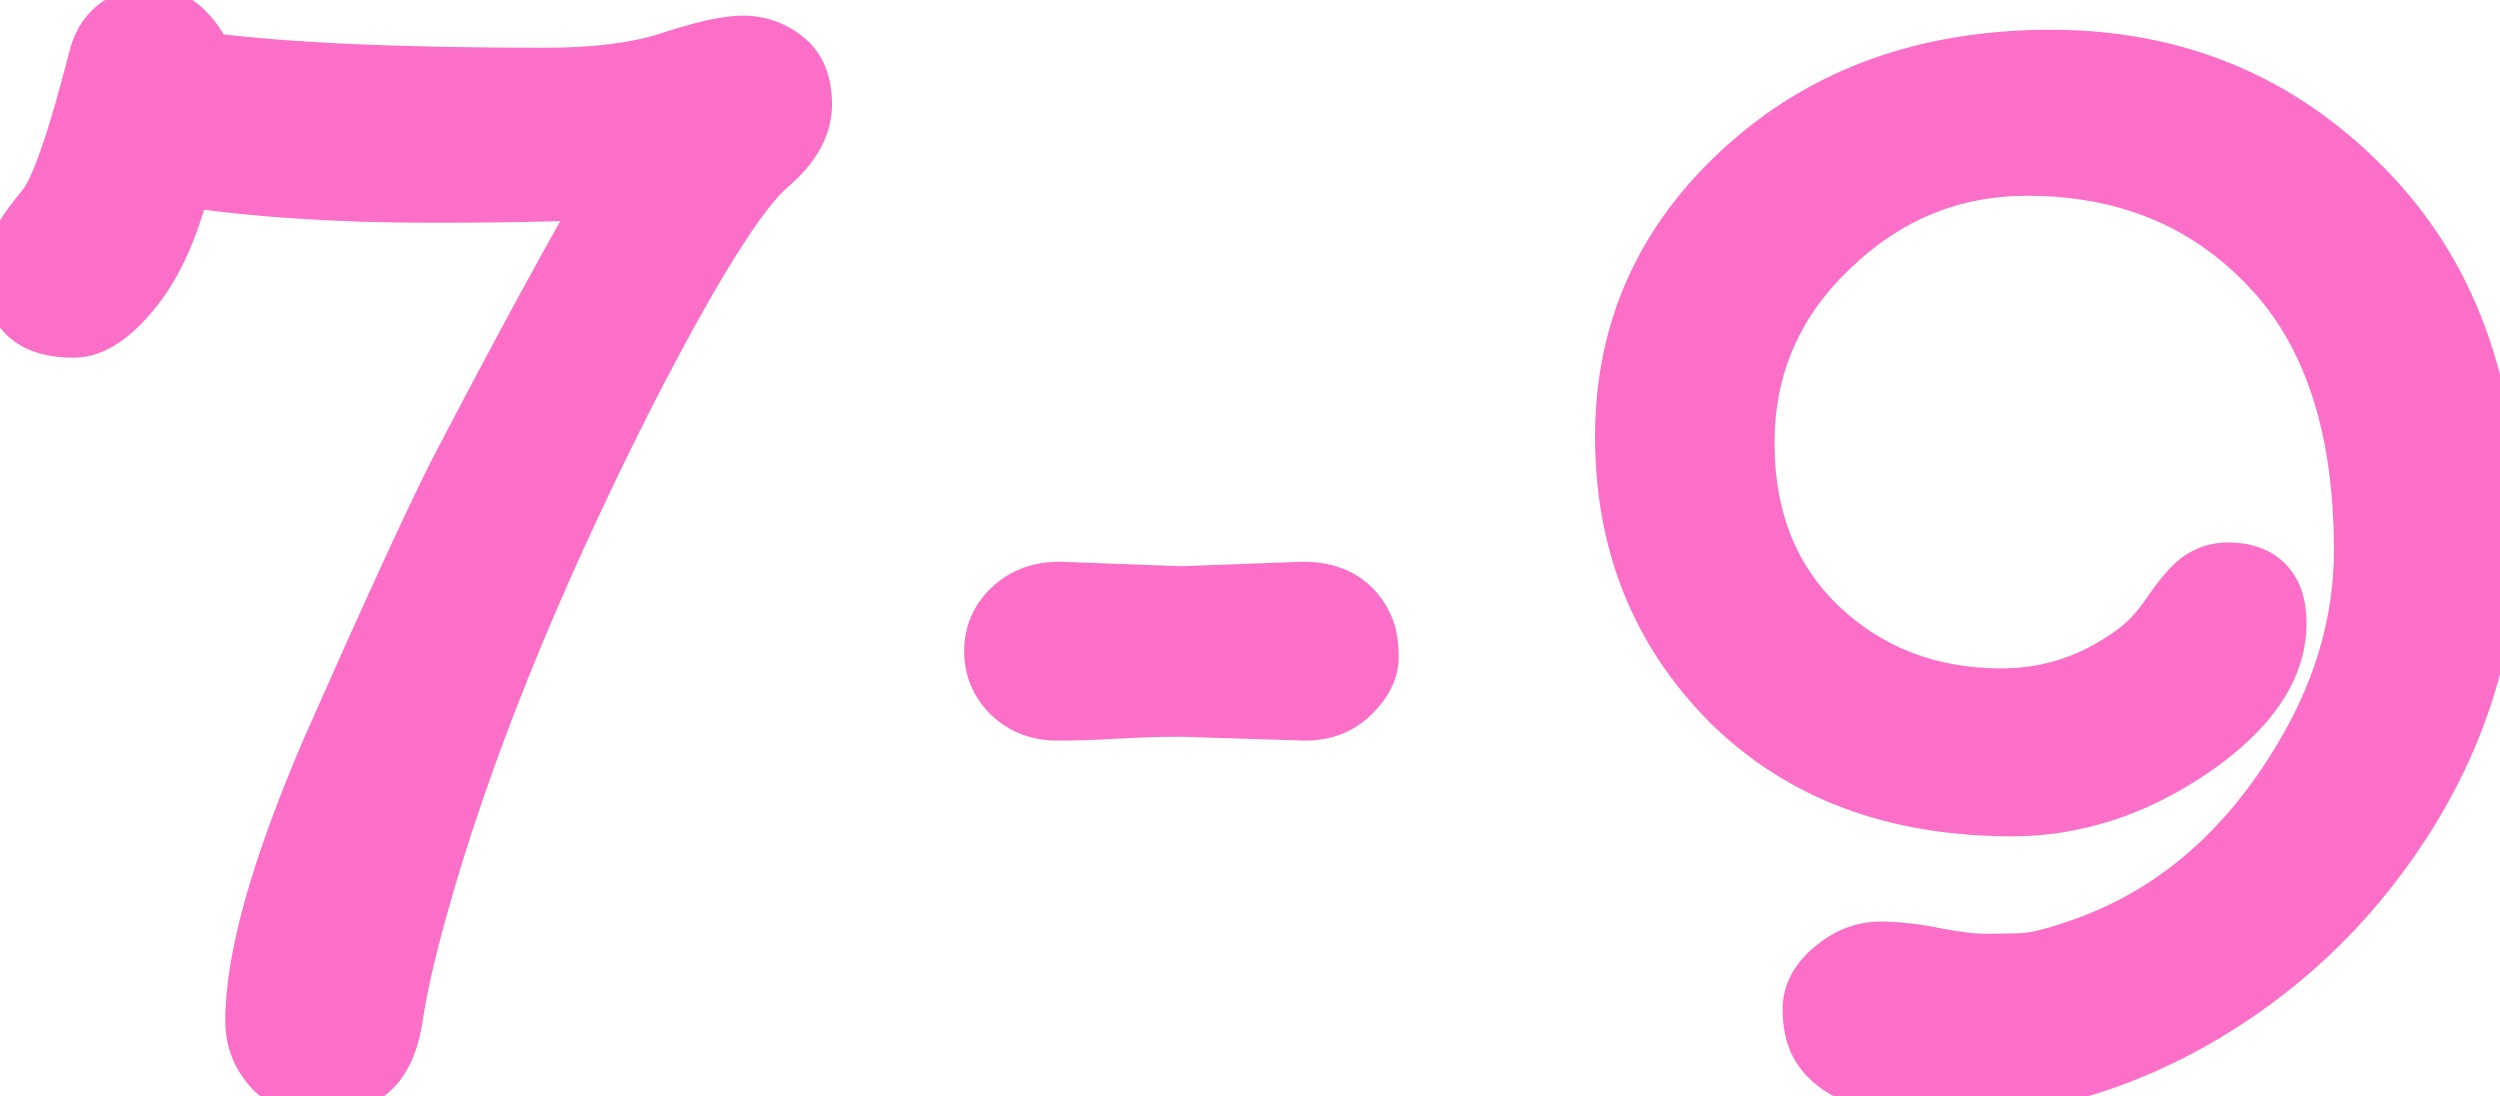
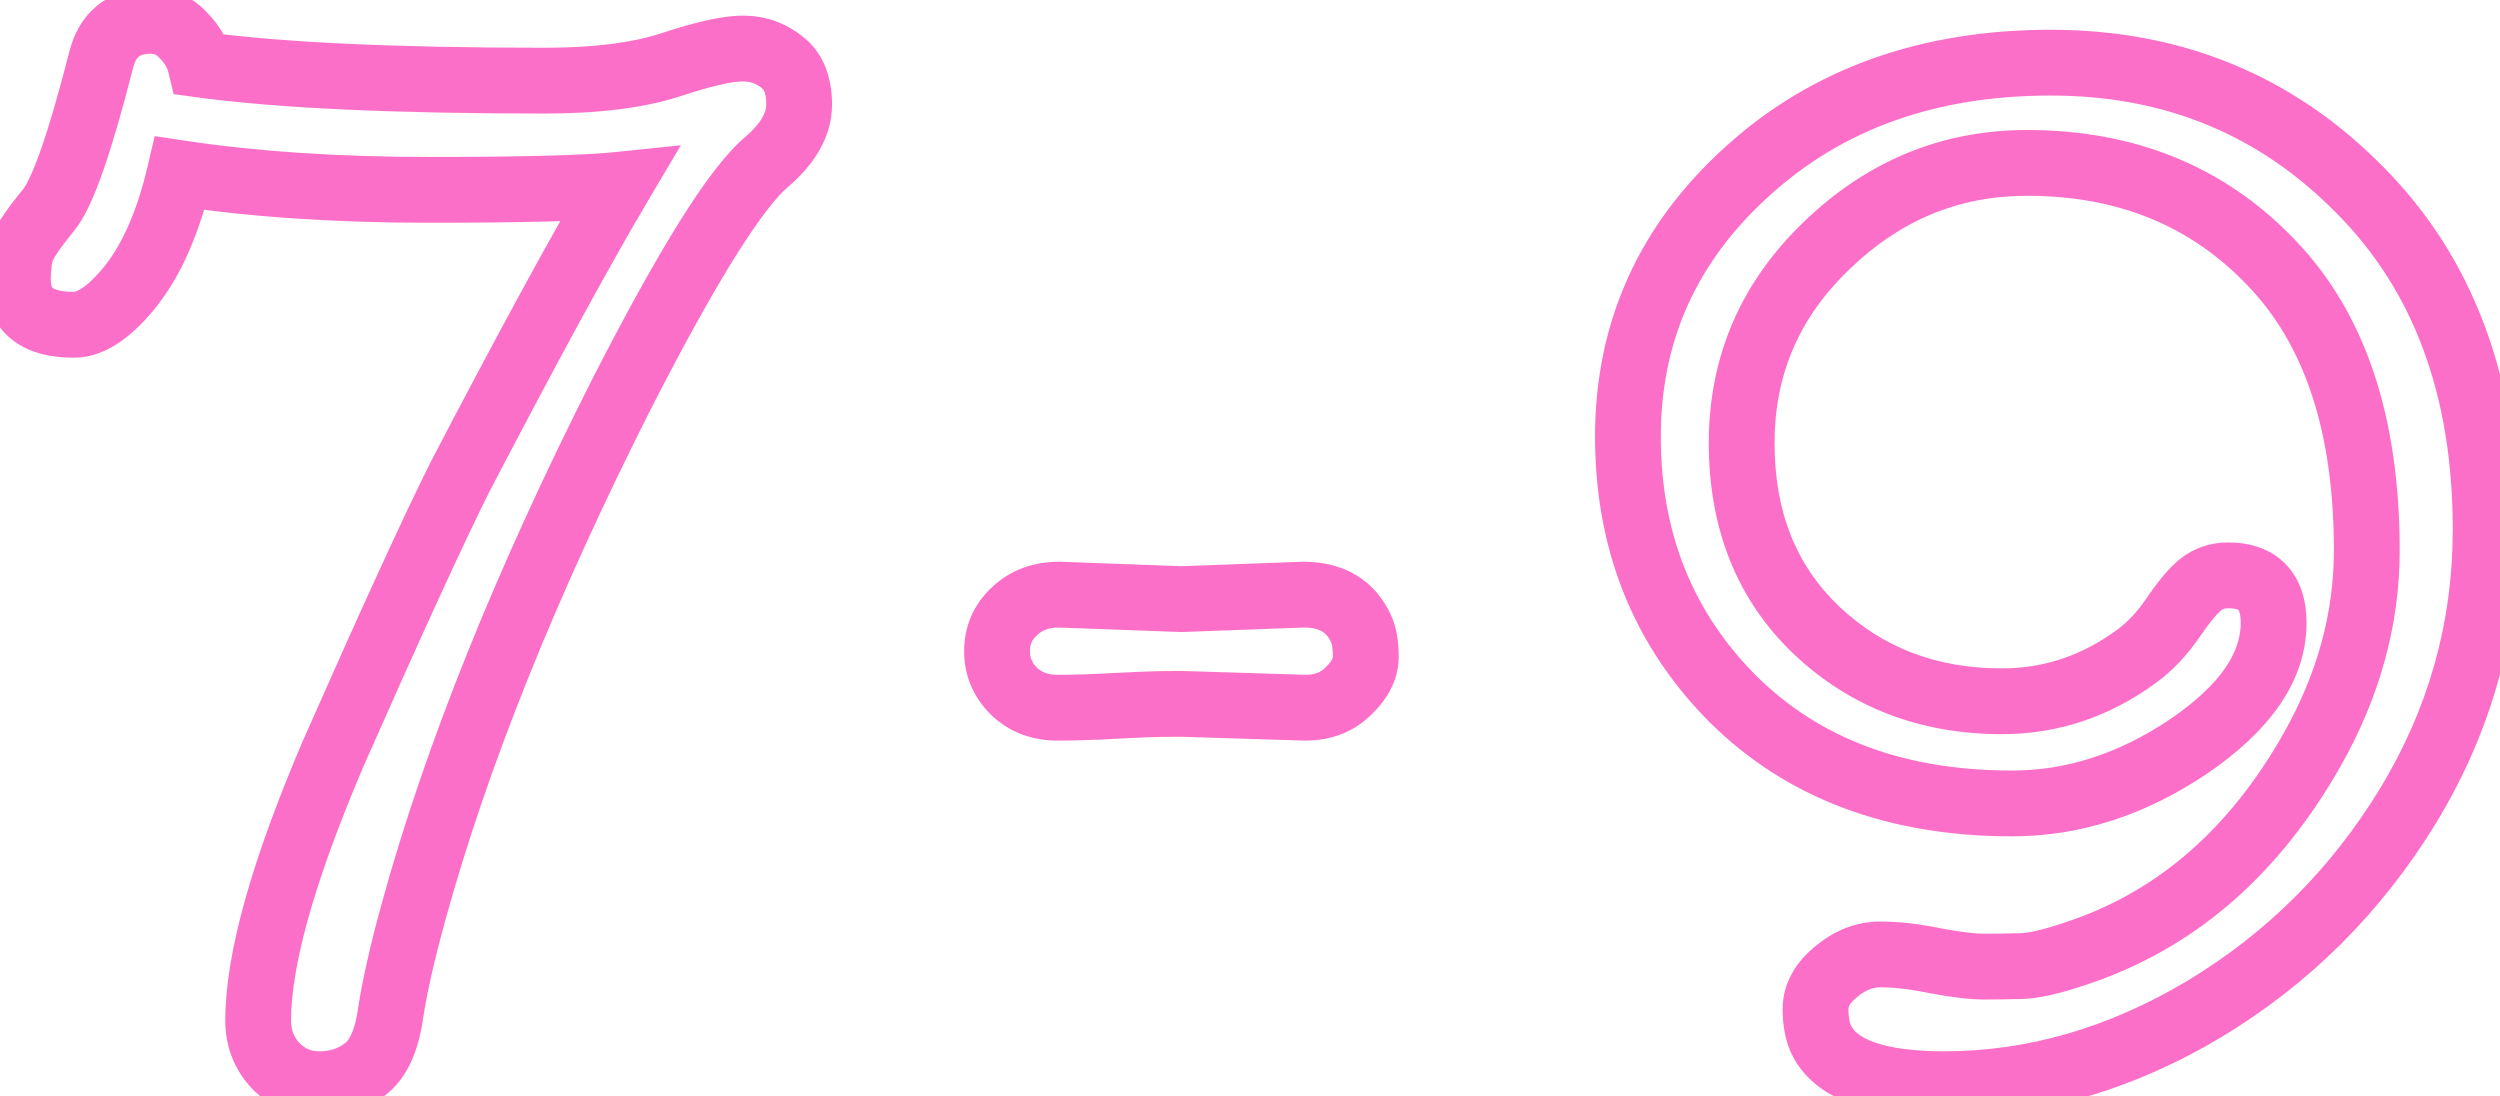
<svg xmlns="http://www.w3.org/2000/svg" width="114" height="50" viewBox="0 0 114 50" fill="none">
-   <path d="M3.365 14.81C1.666 14.81 0.816 14.117 0.816 12.73C0.816 12.086 0.895 11.588 1.051 11.236C1.227 10.865 1.617 10.309 2.223 9.566C2.848 8.805 3.639 6.549 4.596 2.799C4.889 1.568 5.65 0.953 6.881 0.953C7.467 0.953 7.955 1.168 8.346 1.598C8.756 2.008 9.02 2.457 9.137 2.945C12.73 3.434 17.965 3.678 24.84 3.678C27.203 3.678 29.127 3.434 30.611 2.945C32.096 2.457 33.18 2.213 33.863 2.213C34.547 2.213 35.143 2.418 35.65 2.828C36.178 3.219 36.441 3.863 36.441 4.762C36.441 5.66 35.953 6.529 34.977 7.369C33.57 8.541 31.363 12.066 28.355 17.945C23.98 26.598 20.816 34.469 18.863 41.559C18.355 43.395 18.004 44.947 17.809 46.217C17.633 47.467 17.242 48.316 16.637 48.766C16.051 49.215 15.357 49.44 14.557 49.44C13.775 49.44 13.111 49.156 12.565 48.59C12.037 48.023 11.773 47.34 11.773 46.539C11.773 43.766 12.906 39.723 15.172 34.41C17.828 28.395 19.762 24.176 20.973 21.754C24.059 15.836 26.48 11.393 28.238 8.424C26.734 8.58 23.854 8.658 19.596 8.658C15.357 8.658 11.559 8.404 8.199 7.896C7.691 10.065 6.959 11.764 6.002 12.994C5.045 14.205 4.166 14.81 3.365 14.81ZM59.527 32.272L53.873 32.096C53.17 32.096 52.613 32.105 52.203 32.125L50.914 32.184C49.918 32.242 49.02 32.272 48.219 32.272C47.418 32.272 46.754 32.018 46.227 31.51C45.719 31.002 45.465 30.396 45.465 29.693C45.465 28.971 45.728 28.365 46.256 27.877C46.783 27.369 47.467 27.115 48.307 27.115L53.873 27.32L59.44 27.115C60.728 27.115 61.607 27.643 62.076 28.697C62.213 29.01 62.281 29.43 62.281 29.957C62.281 30.484 62.018 31.002 61.49 31.51C60.982 32.018 60.328 32.272 59.527 32.272ZM101.598 26.236C102.984 26.236 103.678 26.959 103.678 28.404C103.678 30.396 102.389 32.272 99.811 34.029C97.232 35.768 94.547 36.637 91.754 36.637C86.461 36.637 82.213 35.045 79.01 31.861C75.826 28.658 74.234 24.674 74.234 19.908C74.234 15.123 76.051 11.09 79.684 7.809C83.316 4.508 87.926 2.857 93.512 2.857C99.098 2.857 103.795 4.791 107.604 8.658C111.432 12.506 113.346 17.672 113.346 24.156C113.346 28.668 112.164 32.867 109.801 36.754C107.438 40.621 104.342 43.707 100.514 46.012C96.686 48.297 92.731 49.44 88.648 49.44C85.621 49.44 83.766 48.785 83.082 47.477C82.887 47.105 82.789 46.617 82.789 46.012C82.789 45.387 83.102 44.82 83.727 44.312C84.352 43.785 85.025 43.522 85.748 43.522C86.49 43.522 87.33 43.619 88.268 43.815C89.205 43.99 89.947 44.078 90.494 44.078C91.041 44.078 91.637 44.068 92.281 44.049C92.945 44.01 93.922 43.756 95.211 43.287C99.449 41.744 102.848 38.727 105.406 34.234C107.086 31.285 107.926 28.238 107.926 25.094C107.926 19.352 106.471 14.977 103.561 11.969C100.67 8.941 96.959 7.428 92.428 7.428C88.951 7.428 85.914 8.678 83.316 11.178C80.719 13.658 79.42 16.666 79.42 20.201C79.42 23.736 80.562 26.588 82.848 28.756C85.133 30.904 87.945 31.979 91.285 31.979C93.531 31.979 95.592 31.285 97.467 29.898C98.072 29.449 98.619 28.863 99.107 28.141C99.615 27.398 100.035 26.9 100.367 26.646C100.719 26.373 101.129 26.236 101.598 26.236Z" fill="#FC6FC8" />
-   <path d="M1.051 11.236L-0.305 10.594L-0.313 10.611L-0.32 10.627L1.051 11.236ZM2.223 9.566L1.063 8.615L1.06 8.618L2.223 9.566ZM4.596 2.799L6.049 3.17L6.052 3.158L6.055 3.146L4.596 2.799ZM8.346 1.598L7.236 2.607L7.26 2.633L7.285 2.658L8.346 1.598ZM9.137 2.945L7.678 3.295L7.918 4.293L8.935 4.432L9.137 2.945ZM30.611 2.945L31.08 4.37L30.611 2.945ZM35.65 2.828L34.708 3.995L34.732 4.015L34.758 4.033L35.65 2.828ZM34.977 7.369L35.937 8.521L35.946 8.514L35.955 8.506L34.977 7.369ZM28.355 17.945L27.02 17.262L27.017 17.268L28.355 17.945ZM18.863 41.559L20.309 41.959L20.309 41.957L18.863 41.559ZM17.809 46.217L16.326 45.989L16.325 45.998L16.323 46.008L17.809 46.217ZM16.637 48.766L15.743 47.561L15.733 47.568L15.724 47.575L16.637 48.766ZM12.565 48.59L11.467 49.612L11.476 49.622L11.485 49.632L12.565 48.59ZM15.172 34.41L13.8 33.804L13.796 33.813L13.792 33.822L15.172 34.41ZM20.973 21.754L19.643 21.06L19.637 21.072L19.631 21.083L20.973 21.754ZM28.238 8.424L29.529 9.188L31.047 6.624L28.083 6.932L28.238 8.424ZM8.199 7.896L8.423 6.413L7.054 6.206L6.739 7.554L8.199 7.896ZM6.002 12.994L7.179 13.924L7.186 13.915L6.002 12.994ZM3.365 13.31C2.681 13.31 2.447 13.165 2.402 13.128C2.389 13.117 2.378 13.107 2.364 13.073C2.347 13.03 2.316 12.927 2.316 12.73H-0.684C-0.684 13.745 -0.358 14.748 0.505 15.453C1.31 16.11 2.35 16.311 3.365 16.311V13.31ZM2.316 12.73C2.316 12.173 2.389 11.918 2.421 11.845L-0.32 10.627C-0.6 11.258 -0.684 11.999 -0.684 12.73H2.316ZM2.406 11.879C2.497 11.688 2.782 11.254 3.385 10.515L1.06 8.618C0.453 9.363 -0.044 10.043 -0.305 10.594L2.406 11.879ZM3.382 10.518C3.881 9.91 4.306 8.923 4.7 7.8C5.116 6.613 5.566 5.065 6.049 3.17L3.142 2.428C2.669 4.283 2.244 5.737 1.869 6.807C1.472 7.939 1.189 8.461 1.063 8.615L3.382 10.518ZM6.055 3.146C6.147 2.759 6.273 2.627 6.329 2.581C6.381 2.54 6.519 2.453 6.881 2.453V-0.547C6.013 -0.547 5.154 -0.326 4.444 0.248C3.738 0.818 3.337 1.608 3.136 2.451L6.055 3.146ZM6.881 2.453C7.049 2.453 7.132 2.493 7.236 2.607L9.456 0.589C8.778 -0.157 7.885 -0.547 6.881 -0.547V2.453ZM7.285 2.658C7.53 2.904 7.635 3.116 7.678 3.295L10.595 2.595C10.404 1.798 9.981 1.112 9.406 0.537L7.285 2.658ZM8.935 4.432C12.631 4.934 17.946 5.178 24.84 5.178V2.178C17.984 2.178 12.83 1.933 9.339 1.459L8.935 4.432ZM24.84 5.178C27.29 5.178 29.388 4.927 31.08 4.37L30.143 1.52C28.866 1.94 27.117 2.178 24.84 2.178V5.178ZM31.08 4.37C32.557 3.884 33.441 3.713 33.863 3.713V0.713C32.919 0.713 31.634 1.03 30.143 1.52L31.08 4.37ZM33.863 3.713C34.221 3.713 34.48 3.811 34.708 3.995L36.593 1.661C35.805 1.025 34.872 0.713 33.863 0.713V3.713ZM34.758 4.033C34.773 4.045 34.941 4.15 34.941 4.762H37.941C37.941 3.577 37.582 2.392 36.543 1.623L34.758 4.033ZM34.941 4.762C34.941 5.06 34.792 5.55 33.998 6.232L35.955 8.506C37.114 7.509 37.941 6.261 37.941 4.762H34.941ZM34.016 6.217C33.114 6.969 32.103 8.326 30.995 10.096C29.86 11.91 28.534 14.304 27.02 17.262L29.691 18.628C31.185 15.708 32.467 13.399 33.538 11.688C34.637 9.933 35.433 8.941 35.937 8.521L34.016 6.217ZM27.017 17.268C22.61 25.983 19.404 33.949 17.417 41.16L20.309 41.957C22.229 34.988 25.351 27.212 29.694 18.622L27.017 17.268ZM17.418 41.159C16.901 43.027 16.533 44.641 16.326 45.989L19.291 46.445C19.474 45.254 19.81 43.762 20.309 41.959L17.418 41.159ZM16.323 46.008C16.168 47.114 15.866 47.47 15.743 47.561L17.53 49.97C18.618 49.163 19.098 47.82 19.294 46.426L16.323 46.008ZM15.724 47.575C15.423 47.806 15.057 47.94 14.557 47.94V50.94C15.658 50.94 16.679 50.623 17.549 49.956L15.724 47.575ZM14.557 47.94C14.186 47.94 13.91 47.824 13.644 47.548L11.485 49.632C12.312 50.488 13.365 50.94 14.557 50.94V47.94ZM13.662 47.568C13.403 47.289 13.273 46.975 13.273 46.539H10.273C10.273 47.705 10.671 48.758 11.467 49.612L13.662 47.568ZM13.273 46.539C13.273 44.088 14.298 40.283 16.552 34.999L13.792 33.822C11.514 39.162 10.273 43.443 10.273 46.539H13.273ZM16.544 35.016C19.2 29 21.121 24.811 22.314 22.425L19.631 21.083C18.402 23.541 16.456 27.789 13.8 33.804L16.544 35.016ZM22.303 22.448C25.385 16.536 27.792 12.121 29.529 9.188L26.948 7.66C25.169 10.664 22.732 15.136 19.643 21.06L22.303 22.448ZM28.083 6.932C26.668 7.079 23.863 7.158 19.596 7.158V10.158C23.844 10.158 26.8 10.081 28.393 9.916L28.083 6.932ZM19.596 7.158C15.415 7.158 11.693 6.908 8.423 6.413L7.975 9.38C11.424 9.901 15.3 10.158 19.596 10.158V7.158ZM6.739 7.554C6.261 9.595 5.598 11.07 4.818 12.073L7.186 13.915C8.32 12.457 9.122 10.534 9.66 8.239L6.739 7.554ZM4.825 12.064C3.911 13.221 3.423 13.31 3.365 13.31V16.311C4.909 16.311 6.179 15.189 7.179 13.924L4.825 12.064ZM59.527 32.272L59.481 33.771L59.504 33.772H59.527V32.272ZM53.873 32.096L53.92 30.596L53.896 30.596H53.873V32.096ZM52.203 32.125L52.271 33.623L52.275 33.623L52.203 32.125ZM50.914 32.184L50.846 30.685L50.836 30.686L50.826 30.686L50.914 32.184ZM46.227 31.51L45.166 32.57L45.176 32.58L45.186 32.59L46.227 31.51ZM46.256 27.877L47.275 28.978L47.286 28.968L47.296 28.957L46.256 27.877ZM48.307 27.115L48.362 25.616L48.334 25.615H48.307V27.115ZM53.873 27.32L53.818 28.819L53.873 28.821L53.928 28.819L53.873 27.32ZM59.44 27.115V25.615H59.412L59.384 25.616L59.44 27.115ZM62.076 28.697L63.45 28.096L63.447 28.088L62.076 28.697ZM61.49 31.51L60.45 30.429L60.44 30.439L60.43 30.449L61.49 31.51ZM59.574 30.772L53.92 30.596L53.826 33.595L59.481 33.771L59.574 30.772ZM53.873 30.596C53.16 30.596 52.577 30.605 52.132 30.627L52.275 33.623C52.65 33.605 53.18 33.596 53.873 33.596V30.596ZM52.135 30.627L50.846 30.685L50.982 33.682L52.271 33.623L52.135 30.627ZM50.826 30.686C49.852 30.743 48.984 30.771 48.219 30.771V33.772C49.055 33.772 49.983 33.741 51.002 33.681L50.826 30.686ZM48.219 30.771C47.766 30.771 47.487 30.642 47.267 30.429L45.186 32.59C46.02 33.394 47.07 33.772 48.219 33.772V30.771ZM47.287 30.449C47.054 30.216 46.965 29.989 46.965 29.693H43.965C43.965 30.804 44.383 31.788 45.166 32.57L47.287 30.449ZM46.965 29.693C46.965 29.386 47.056 29.18 47.275 28.978L45.237 26.776C44.401 27.55 43.965 28.555 43.965 29.693H46.965ZM47.296 28.957C47.503 28.759 47.793 28.615 48.307 28.615V25.615C47.14 25.615 46.064 25.98 45.215 26.797L47.296 28.957ZM48.251 28.614L53.818 28.819L53.928 25.821L48.362 25.616L48.251 28.614ZM53.928 28.819L59.495 28.614L59.384 25.616L53.818 25.821L53.928 28.819ZM59.44 28.615C59.881 28.615 60.14 28.705 60.294 28.797C60.436 28.882 60.58 29.024 60.706 29.306L63.447 28.088C63.104 27.316 62.574 26.666 61.837 26.224C61.112 25.789 60.286 25.615 59.44 25.615V28.615ZM60.702 29.299C60.723 29.346 60.781 29.535 60.781 29.957H63.781C63.781 29.324 63.703 28.673 63.45 28.096L60.702 29.299ZM60.781 29.957C60.781 29.961 60.782 29.99 60.747 30.06C60.708 30.137 60.623 30.262 60.45 30.429L62.531 32.59C63.235 31.912 63.781 31.03 63.781 29.957H60.781ZM60.43 30.449C60.237 30.642 59.98 30.771 59.527 30.771V33.772C60.676 33.772 61.728 33.393 62.551 32.57L60.43 30.449ZM99.811 34.029L100.649 35.273L100.656 35.269L99.811 34.029ZM79.01 31.861L77.946 32.919L77.952 32.925L79.01 31.861ZM79.684 7.809L80.689 8.922L80.692 8.919L79.684 7.809ZM107.604 8.658L106.535 9.711L106.54 9.716L107.604 8.658ZM109.801 36.754L111.081 37.536L111.082 37.533L109.801 36.754ZM100.514 46.012L101.283 47.3L101.287 47.297L100.514 46.012ZM83.082 47.477L84.412 46.782L84.409 46.778L83.082 47.477ZM83.727 44.312L84.672 45.477L84.683 45.468L84.694 45.459L83.727 44.312ZM88.268 43.815L87.962 45.283L87.976 45.286L87.991 45.289L88.268 43.815ZM92.281 44.049L92.327 45.548L92.348 45.547L92.369 45.546L92.281 44.049ZM95.211 43.287L95.724 44.697L95.724 44.697L95.211 43.287ZM105.406 34.234L106.71 34.977L106.71 34.977L105.406 34.234ZM103.561 11.969L102.476 13.005L102.483 13.012L103.561 11.969ZM83.316 11.178L84.352 12.263L84.357 12.258L83.316 11.178ZM82.848 28.756L81.815 29.844L81.82 29.849L82.848 28.756ZM97.467 29.898L98.359 31.104L98.361 31.103L97.467 29.898ZM99.107 28.141L97.869 27.294L97.865 27.301L99.107 28.141ZM100.367 26.646L101.278 27.838L101.288 27.831L100.367 26.646ZM101.598 27.736C101.818 27.736 101.949 27.766 102.015 27.789C102.047 27.8 102.064 27.809 102.07 27.813C102.073 27.815 102.075 27.816 102.075 27.817C102.075 27.817 102.075 27.817 102.075 27.817C102.075 27.817 102.075 27.817 102.075 27.817C102.075 27.817 102.075 27.817 102.075 27.817C102.075 27.817 102.075 27.817 102.075 27.817C102.075 27.817 102.076 27.817 102.076 27.817C102.076 27.818 102.077 27.818 102.077 27.819C102.079 27.821 102.082 27.825 102.085 27.832C102.093 27.844 102.105 27.869 102.119 27.913C102.148 28.002 102.178 28.158 102.178 28.404H105.178C105.178 27.466 104.953 26.483 104.24 25.74C103.516 24.985 102.538 24.736 101.598 24.736V27.736ZM102.178 28.404C102.178 29.667 101.374 31.148 98.966 32.79L100.656 35.269C103.403 33.395 105.178 31.126 105.178 28.404H102.178ZM98.972 32.786C96.612 34.377 94.215 35.137 91.754 35.137V38.137C94.879 38.137 97.852 37.159 100.649 35.273L98.972 32.786ZM91.754 35.137C86.784 35.137 82.941 33.654 80.067 30.797L77.952 32.925C81.485 36.436 86.138 38.137 91.754 38.137V35.137ZM80.074 30.804C77.186 27.899 75.734 24.302 75.734 19.908H72.734C72.734 25.046 74.466 29.418 77.946 32.919L80.074 30.804ZM75.734 19.908C75.734 15.558 77.363 11.926 80.689 8.922L78.678 6.695C74.739 10.254 72.734 14.688 72.734 19.908H75.734ZM80.692 8.919C84.011 5.904 88.244 4.357 93.512 4.357V1.357C87.608 1.357 82.622 3.112 78.675 6.698L80.692 8.919ZM93.512 4.357C98.709 4.357 103.017 6.139 106.535 9.711L108.672 7.606C104.573 3.443 99.486 1.357 93.512 1.357V4.357ZM106.54 9.716C110.035 13.229 111.846 17.986 111.846 24.156H114.846C114.846 17.358 112.828 11.783 108.667 7.6L106.54 9.716ZM111.846 24.156C111.846 28.391 110.741 32.321 108.519 35.975L111.082 37.533C113.587 33.414 114.846 28.945 114.846 24.156H111.846ZM108.521 35.972C106.282 39.636 103.358 42.548 99.74 44.727L101.287 47.297C105.325 44.866 108.593 41.606 111.081 37.536L108.521 35.972ZM99.745 44.724C96.127 46.883 92.435 47.94 88.648 47.94V50.94C93.026 50.94 97.244 49.71 101.283 47.3L99.745 44.724ZM88.648 47.94C87.223 47.94 86.191 47.783 85.485 47.534C84.794 47.29 84.526 47.001 84.412 46.782L81.752 48.171C82.322 49.261 83.323 49.953 84.487 50.363C85.638 50.769 87.046 50.94 88.648 50.94V47.94ZM84.409 46.778C84.367 46.697 84.289 46.474 84.289 46.012H81.289C81.289 46.76 81.407 47.514 81.755 48.175L84.409 46.778ZM84.289 46.012C84.289 45.963 84.289 45.789 84.672 45.477L82.781 43.148C81.915 43.852 81.289 44.811 81.289 46.012H84.289ZM84.694 45.459C85.086 45.128 85.426 45.022 85.748 45.022V42.022C84.625 42.022 83.617 42.442 82.759 43.166L84.694 45.459ZM85.748 45.022C86.363 45.022 87.097 45.103 87.962 45.283L88.573 42.346C87.563 42.135 86.618 42.022 85.748 42.022V45.022ZM87.991 45.289C88.963 45.471 89.811 45.578 90.494 45.578V42.578C90.084 42.578 89.447 42.509 88.544 42.34L87.991 45.289ZM90.494 45.578C91.059 45.578 91.67 45.568 92.327 45.548L92.236 42.55C91.604 42.569 91.023 42.578 90.494 42.578V45.578ZM92.369 45.546C93.263 45.494 94.411 45.174 95.724 44.697L94.698 41.877C93.433 42.337 92.628 42.526 92.193 42.551L92.369 45.546ZM95.724 44.697C100.345 43.014 104.002 39.73 106.71 34.977L104.103 33.492C101.693 37.723 98.553 40.474 94.698 41.878L95.724 44.697ZM106.71 34.977C108.508 31.82 109.426 28.519 109.426 25.094H106.426C106.426 27.957 105.664 30.75 104.103 33.492L106.71 34.977ZM109.426 25.094C109.426 19.11 107.907 14.304 104.639 10.926L102.483 13.012C105.034 15.649 106.426 19.593 106.426 25.094H109.426ZM104.645 10.933C101.447 7.583 97.331 5.928 92.428 5.928V8.928C96.587 8.928 99.893 10.3 102.476 13.005L104.645 10.933ZM92.428 5.928C88.548 5.928 85.142 7.339 82.276 10.097L84.357 12.258C86.686 10.016 89.355 8.928 92.428 8.928V5.928ZM82.281 10.093C79.392 12.851 77.92 16.249 77.92 20.201H80.92C80.92 17.083 82.046 14.465 84.352 12.263L82.281 10.093ZM77.92 20.201C77.92 24.092 79.194 27.357 81.815 29.844L83.88 27.668C81.931 25.819 80.92 23.38 80.92 20.201H77.92ZM81.82 29.849C84.403 32.277 87.591 33.478 91.285 33.478V30.479C88.3 30.479 85.863 29.532 83.875 27.663L81.82 29.849ZM91.285 33.478C93.865 33.478 96.236 32.674 98.359 31.104L96.575 28.692C94.948 29.896 93.197 30.479 91.285 30.479V33.478ZM98.361 31.103C99.122 30.538 99.782 29.822 100.35 28.98L97.865 27.301C97.457 27.905 97.023 28.36 96.573 28.694L98.361 31.103ZM100.345 28.988C100.842 28.261 101.15 27.936 101.278 27.838L99.456 25.455C98.921 25.864 98.388 26.535 97.87 27.294L100.345 28.988ZM101.288 27.831C101.362 27.773 101.444 27.736 101.598 27.736V24.736C100.814 24.736 100.076 24.973 99.446 25.462L101.288 27.831Z" fill="#FC6FC8" />
+   <path d="M1.051 11.236L-0.305 10.594L-0.313 10.611L-0.32 10.627L1.051 11.236ZM2.223 9.566L1.063 8.615L1.06 8.618L2.223 9.566ZM4.596 2.799L6.049 3.17L6.052 3.158L6.055 3.146L4.596 2.799ZM8.346 1.598L7.236 2.607L7.26 2.633L7.285 2.658L8.346 1.598ZM9.137 2.945L7.678 3.295L7.918 4.293L8.935 4.432L9.137 2.945ZM30.611 2.945L31.08 4.37L30.611 2.945ZM35.65 2.828L34.708 3.995L34.732 4.015L34.758 4.033L35.65 2.828ZM34.977 7.369L35.937 8.521L35.946 8.514L35.955 8.506L34.977 7.369ZM28.355 17.945L27.02 17.262L27.017 17.268L28.355 17.945ZM18.863 41.559L20.309 41.959L20.309 41.957L18.863 41.559ZM17.809 46.217L16.326 45.989L16.325 45.998L16.323 46.008L17.809 46.217ZM16.637 48.766L15.743 47.561L15.733 47.568L15.724 47.575L16.637 48.766ZM12.565 48.59L11.467 49.612L11.476 49.622L11.485 49.632L12.565 48.59ZM15.172 34.41L13.8 33.804L13.796 33.813L13.792 33.822L15.172 34.41ZM20.973 21.754L19.643 21.06L19.637 21.072L19.631 21.083L20.973 21.754ZM28.238 8.424L29.529 9.188L31.047 6.624L28.083 6.932L28.238 8.424ZM8.199 7.896L8.423 6.413L7.054 6.206L6.739 7.554L8.199 7.896ZM6.002 12.994L7.179 13.924L7.186 13.915L6.002 12.994ZM3.365 13.31C2.681 13.31 2.447 13.165 2.402 13.128C2.389 13.117 2.378 13.107 2.364 13.073C2.347 13.03 2.316 12.927 2.316 12.73H-0.684C-0.684 13.745 -0.358 14.748 0.505 15.453C1.31 16.11 2.35 16.311 3.365 16.311V13.31ZM2.316 12.73C2.316 12.173 2.389 11.918 2.421 11.845L-0.32 10.627C-0.6 11.258 -0.684 11.999 -0.684 12.73H2.316ZM2.406 11.879C2.497 11.688 2.782 11.254 3.385 10.515L1.06 8.618C0.453 9.363 -0.044 10.043 -0.305 10.594L2.406 11.879ZM3.382 10.518C3.881 9.91 4.306 8.923 4.7 7.8C5.116 6.613 5.566 5.065 6.049 3.17L3.142 2.428C2.669 4.283 2.244 5.737 1.869 6.807C1.472 7.939 1.189 8.461 1.063 8.615L3.382 10.518ZM6.055 3.146C6.147 2.759 6.273 2.627 6.329 2.581C6.381 2.54 6.519 2.453 6.881 2.453V-0.547C6.013 -0.547 5.154 -0.326 4.444 0.248C3.738 0.818 3.337 1.608 3.136 2.451L6.055 3.146ZM6.881 2.453C7.049 2.453 7.132 2.493 7.236 2.607L9.456 0.589C8.778 -0.157 7.885 -0.547 6.881 -0.547V2.453ZM7.285 2.658C7.53 2.904 7.635 3.116 7.678 3.295L10.595 2.595C10.404 1.798 9.981 1.112 9.406 0.537L7.285 2.658ZM8.935 4.432C12.631 4.934 17.946 5.178 24.84 5.178V2.178C17.984 2.178 12.83 1.933 9.339 1.459L8.935 4.432ZM24.84 5.178C27.29 5.178 29.388 4.927 31.08 4.37L30.143 1.52C28.866 1.94 27.117 2.178 24.84 2.178V5.178ZM31.08 4.37C32.557 3.884 33.441 3.713 33.863 3.713V0.713C32.919 0.713 31.634 1.03 30.143 1.52L31.08 4.37ZM33.863 3.713C34.221 3.713 34.48 3.811 34.708 3.995L36.593 1.661C35.805 1.025 34.872 0.713 33.863 0.713V3.713ZM34.758 4.033C34.773 4.045 34.941 4.15 34.941 4.762H37.941C37.941 3.577 37.582 2.392 36.543 1.623L34.758 4.033ZM34.941 4.762C34.941 5.06 34.792 5.55 33.998 6.232L35.955 8.506C37.114 7.509 37.941 6.261 37.941 4.762H34.941ZM34.016 6.217C33.114 6.969 32.103 8.326 30.995 10.096C29.86 11.91 28.534 14.304 27.02 17.262L29.691 18.628C31.185 15.708 32.467 13.399 33.538 11.688C34.637 9.933 35.433 8.941 35.937 8.521L34.016 6.217ZM27.017 17.268C22.61 25.983 19.404 33.949 17.417 41.16L20.309 41.957C22.229 34.988 25.351 27.212 29.694 18.622L27.017 17.268ZM17.418 41.159C16.901 43.027 16.533 44.641 16.326 45.989L19.291 46.445C19.474 45.254 19.81 43.762 20.309 41.959L17.418 41.159ZM16.323 46.008C16.168 47.114 15.866 47.47 15.743 47.561L17.53 49.97C18.618 49.163 19.098 47.82 19.294 46.426L16.323 46.008ZM15.724 47.575C15.423 47.806 15.057 47.94 14.557 47.94V50.94C15.658 50.94 16.679 50.623 17.549 49.956L15.724 47.575ZM14.557 47.94C14.186 47.94 13.91 47.824 13.644 47.548L11.485 49.632C12.312 50.488 13.365 50.94 14.557 50.94V47.94ZM13.662 47.568C13.403 47.289 13.273 46.975 13.273 46.539H10.273C10.273 47.705 10.671 48.758 11.467 49.612L13.662 47.568ZM13.273 46.539C13.273 44.088 14.298 40.283 16.552 34.999L13.792 33.822C11.514 39.162 10.273 43.443 10.273 46.539H13.273ZM16.544 35.016C19.2 29 21.121 24.811 22.314 22.425L19.631 21.083C18.402 23.541 16.456 27.789 13.8 33.804L16.544 35.016M22.303 22.448C25.385 16.536 27.792 12.121 29.529 9.188L26.948 7.66C25.169 10.664 22.732 15.136 19.643 21.06L22.303 22.448ZM28.083 6.932C26.668 7.079 23.863 7.158 19.596 7.158V10.158C23.844 10.158 26.8 10.081 28.393 9.916L28.083 6.932ZM19.596 7.158C15.415 7.158 11.693 6.908 8.423 6.413L7.975 9.38C11.424 9.901 15.3 10.158 19.596 10.158V7.158ZM6.739 7.554C6.261 9.595 5.598 11.07 4.818 12.073L7.186 13.915C8.32 12.457 9.122 10.534 9.66 8.239L6.739 7.554ZM4.825 12.064C3.911 13.221 3.423 13.31 3.365 13.31V16.311C4.909 16.311 6.179 15.189 7.179 13.924L4.825 12.064ZM59.527 32.272L59.481 33.771L59.504 33.772H59.527V32.272ZM53.873 32.096L53.92 30.596L53.896 30.596H53.873V32.096ZM52.203 32.125L52.271 33.623L52.275 33.623L52.203 32.125ZM50.914 32.184L50.846 30.685L50.836 30.686L50.826 30.686L50.914 32.184ZM46.227 31.51L45.166 32.57L45.176 32.58L45.186 32.59L46.227 31.51ZM46.256 27.877L47.275 28.978L47.286 28.968L47.296 28.957L46.256 27.877ZM48.307 27.115L48.362 25.616L48.334 25.615H48.307V27.115ZM53.873 27.32L53.818 28.819L53.873 28.821L53.928 28.819L53.873 27.32ZM59.44 27.115V25.615H59.412L59.384 25.616L59.44 27.115ZM62.076 28.697L63.45 28.096L63.447 28.088L62.076 28.697ZM61.49 31.51L60.45 30.429L60.44 30.439L60.43 30.449L61.49 31.51ZM59.574 30.772L53.92 30.596L53.826 33.595L59.481 33.771L59.574 30.772ZM53.873 30.596C53.16 30.596 52.577 30.605 52.132 30.627L52.275 33.623C52.65 33.605 53.18 33.596 53.873 33.596V30.596ZM52.135 30.627L50.846 30.685L50.982 33.682L52.271 33.623L52.135 30.627ZM50.826 30.686C49.852 30.743 48.984 30.771 48.219 30.771V33.772C49.055 33.772 49.983 33.741 51.002 33.681L50.826 30.686ZM48.219 30.771C47.766 30.771 47.487 30.642 47.267 30.429L45.186 32.59C46.02 33.394 47.07 33.772 48.219 33.772V30.771ZM47.287 30.449C47.054 30.216 46.965 29.989 46.965 29.693H43.965C43.965 30.804 44.383 31.788 45.166 32.57L47.287 30.449ZM46.965 29.693C46.965 29.386 47.056 29.18 47.275 28.978L45.237 26.776C44.401 27.55 43.965 28.555 43.965 29.693H46.965ZM47.296 28.957C47.503 28.759 47.793 28.615 48.307 28.615V25.615C47.14 25.615 46.064 25.98 45.215 26.797L47.296 28.957ZM48.251 28.614L53.818 28.819L53.928 25.821L48.362 25.616L48.251 28.614ZM53.928 28.819L59.495 28.614L59.384 25.616L53.818 25.821L53.928 28.819ZM59.44 28.615C59.881 28.615 60.14 28.705 60.294 28.797C60.436 28.882 60.58 29.024 60.706 29.306L63.447 28.088C63.104 27.316 62.574 26.666 61.837 26.224C61.112 25.789 60.286 25.615 59.44 25.615V28.615ZM60.702 29.299C60.723 29.346 60.781 29.535 60.781 29.957H63.781C63.781 29.324 63.703 28.673 63.45 28.096L60.702 29.299ZM60.781 29.957C60.781 29.961 60.782 29.99 60.747 30.06C60.708 30.137 60.623 30.262 60.45 30.429L62.531 32.59C63.235 31.912 63.781 31.03 63.781 29.957H60.781ZM60.43 30.449C60.237 30.642 59.98 30.771 59.527 30.771V33.772C60.676 33.772 61.728 33.393 62.551 32.57L60.43 30.449ZM99.811 34.029L100.649 35.273L100.656 35.269L99.811 34.029ZM79.01 31.861L77.946 32.919L77.952 32.925L79.01 31.861ZM79.684 7.809L80.689 8.922L80.692 8.919L79.684 7.809ZM107.604 8.658L106.535 9.711L106.54 9.716L107.604 8.658ZM109.801 36.754L111.081 37.536L111.082 37.533L109.801 36.754ZM100.514 46.012L101.283 47.3L101.287 47.297L100.514 46.012ZM83.082 47.477L84.412 46.782L84.409 46.778L83.082 47.477ZM83.727 44.312L84.672 45.477L84.683 45.468L84.694 45.459L83.727 44.312ZM88.268 43.815L87.962 45.283L87.976 45.286L87.991 45.289L88.268 43.815ZM92.281 44.049L92.327 45.548L92.348 45.547L92.369 45.546L92.281 44.049ZM95.211 43.287L95.724 44.697L95.724 44.697L95.211 43.287ZM105.406 34.234L106.71 34.977L106.71 34.977L105.406 34.234ZM103.561 11.969L102.476 13.005L102.483 13.012L103.561 11.969ZM83.316 11.178L84.352 12.263L84.357 12.258L83.316 11.178ZM82.848 28.756L81.815 29.844L81.82 29.849L82.848 28.756ZM97.467 29.898L98.359 31.104L98.361 31.103L97.467 29.898ZM99.107 28.141L97.869 27.294L97.865 27.301L99.107 28.141ZM100.367 26.646L101.278 27.838L101.288 27.831L100.367 26.646ZM101.598 27.736C101.818 27.736 101.949 27.766 102.015 27.789C102.047 27.8 102.064 27.809 102.07 27.813C102.073 27.815 102.075 27.816 102.075 27.817C102.075 27.817 102.075 27.817 102.075 27.817C102.075 27.817 102.075 27.817 102.075 27.817C102.075 27.817 102.075 27.817 102.075 27.817C102.075 27.817 102.075 27.817 102.075 27.817C102.075 27.817 102.076 27.817 102.076 27.817C102.076 27.818 102.077 27.818 102.077 27.819C102.079 27.821 102.082 27.825 102.085 27.832C102.093 27.844 102.105 27.869 102.119 27.913C102.148 28.002 102.178 28.158 102.178 28.404H105.178C105.178 27.466 104.953 26.483 104.24 25.74C103.516 24.985 102.538 24.736 101.598 24.736V27.736ZM102.178 28.404C102.178 29.667 101.374 31.148 98.966 32.79L100.656 35.269C103.403 33.395 105.178 31.126 105.178 28.404H102.178ZM98.972 32.786C96.612 34.377 94.215 35.137 91.754 35.137V38.137C94.879 38.137 97.852 37.159 100.649 35.273L98.972 32.786ZM91.754 35.137C86.784 35.137 82.941 33.654 80.067 30.797L77.952 32.925C81.485 36.436 86.138 38.137 91.754 38.137V35.137ZM80.074 30.804C77.186 27.899 75.734 24.302 75.734 19.908H72.734C72.734 25.046 74.466 29.418 77.946 32.919L80.074 30.804ZM75.734 19.908C75.734 15.558 77.363 11.926 80.689 8.922L78.678 6.695C74.739 10.254 72.734 14.688 72.734 19.908H75.734ZM80.692 8.919C84.011 5.904 88.244 4.357 93.512 4.357V1.357C87.608 1.357 82.622 3.112 78.675 6.698L80.692 8.919ZM93.512 4.357C98.709 4.357 103.017 6.139 106.535 9.711L108.672 7.606C104.573 3.443 99.486 1.357 93.512 1.357V4.357ZM106.54 9.716C110.035 13.229 111.846 17.986 111.846 24.156H114.846C114.846 17.358 112.828 11.783 108.667 7.6L106.54 9.716ZM111.846 24.156C111.846 28.391 110.741 32.321 108.519 35.975L111.082 37.533C113.587 33.414 114.846 28.945 114.846 24.156H111.846ZM108.521 35.972C106.282 39.636 103.358 42.548 99.74 44.727L101.287 47.297C105.325 44.866 108.593 41.606 111.081 37.536L108.521 35.972ZM99.745 44.724C96.127 46.883 92.435 47.94 88.648 47.94V50.94C93.026 50.94 97.244 49.71 101.283 47.3L99.745 44.724ZM88.648 47.94C87.223 47.94 86.191 47.783 85.485 47.534C84.794 47.29 84.526 47.001 84.412 46.782L81.752 48.171C82.322 49.261 83.323 49.953 84.487 50.363C85.638 50.769 87.046 50.94 88.648 50.94V47.94ZM84.409 46.778C84.367 46.697 84.289 46.474 84.289 46.012H81.289C81.289 46.76 81.407 47.514 81.755 48.175L84.409 46.778ZM84.289 46.012C84.289 45.963 84.289 45.789 84.672 45.477L82.781 43.148C81.915 43.852 81.289 44.811 81.289 46.012H84.289ZM84.694 45.459C85.086 45.128 85.426 45.022 85.748 45.022V42.022C84.625 42.022 83.617 42.442 82.759 43.166L84.694 45.459ZM85.748 45.022C86.363 45.022 87.097 45.103 87.962 45.283L88.573 42.346C87.563 42.135 86.618 42.022 85.748 42.022V45.022ZM87.991 45.289C88.963 45.471 89.811 45.578 90.494 45.578V42.578C90.084 42.578 89.447 42.509 88.544 42.34L87.991 45.289ZM90.494 45.578C91.059 45.578 91.67 45.568 92.327 45.548L92.236 42.55C91.604 42.569 91.023 42.578 90.494 42.578V45.578ZM92.369 45.546C93.263 45.494 94.411 45.174 95.724 44.697L94.698 41.877C93.433 42.337 92.628 42.526 92.193 42.551L92.369 45.546ZM95.724 44.697C100.345 43.014 104.002 39.73 106.71 34.977L104.103 33.492C101.693 37.723 98.553 40.474 94.698 41.878L95.724 44.697ZM106.71 34.977C108.508 31.82 109.426 28.519 109.426 25.094H106.426C106.426 27.957 105.664 30.75 104.103 33.492L106.71 34.977ZM109.426 25.094C109.426 19.11 107.907 14.304 104.639 10.926L102.483 13.012C105.034 15.649 106.426 19.593 106.426 25.094H109.426ZM104.645 10.933C101.447 7.583 97.331 5.928 92.428 5.928V8.928C96.587 8.928 99.893 10.3 102.476 13.005L104.645 10.933ZM92.428 5.928C88.548 5.928 85.142 7.339 82.276 10.097L84.357 12.258C86.686 10.016 89.355 8.928 92.428 8.928V5.928ZM82.281 10.093C79.392 12.851 77.92 16.249 77.92 20.201H80.92C80.92 17.083 82.046 14.465 84.352 12.263L82.281 10.093ZM77.92 20.201C77.92 24.092 79.194 27.357 81.815 29.844L83.88 27.668C81.931 25.819 80.92 23.38 80.92 20.201H77.92ZM81.82 29.849C84.403 32.277 87.591 33.478 91.285 33.478V30.479C88.3 30.479 85.863 29.532 83.875 27.663L81.82 29.849ZM91.285 33.478C93.865 33.478 96.236 32.674 98.359 31.104L96.575 28.692C94.948 29.896 93.197 30.479 91.285 30.479V33.478ZM98.361 31.103C99.122 30.538 99.782 29.822 100.35 28.98L97.865 27.301C97.457 27.905 97.023 28.36 96.573 28.694L98.361 31.103ZM100.345 28.988C100.842 28.261 101.15 27.936 101.278 27.838L99.456 25.455C98.921 25.864 98.388 26.535 97.87 27.294L100.345 28.988ZM101.288 27.831C101.362 27.773 101.444 27.736 101.598 27.736V24.736C100.814 24.736 100.076 24.973 99.446 25.462L101.288 27.831Z" fill="#FC6FC8" />
</svg>